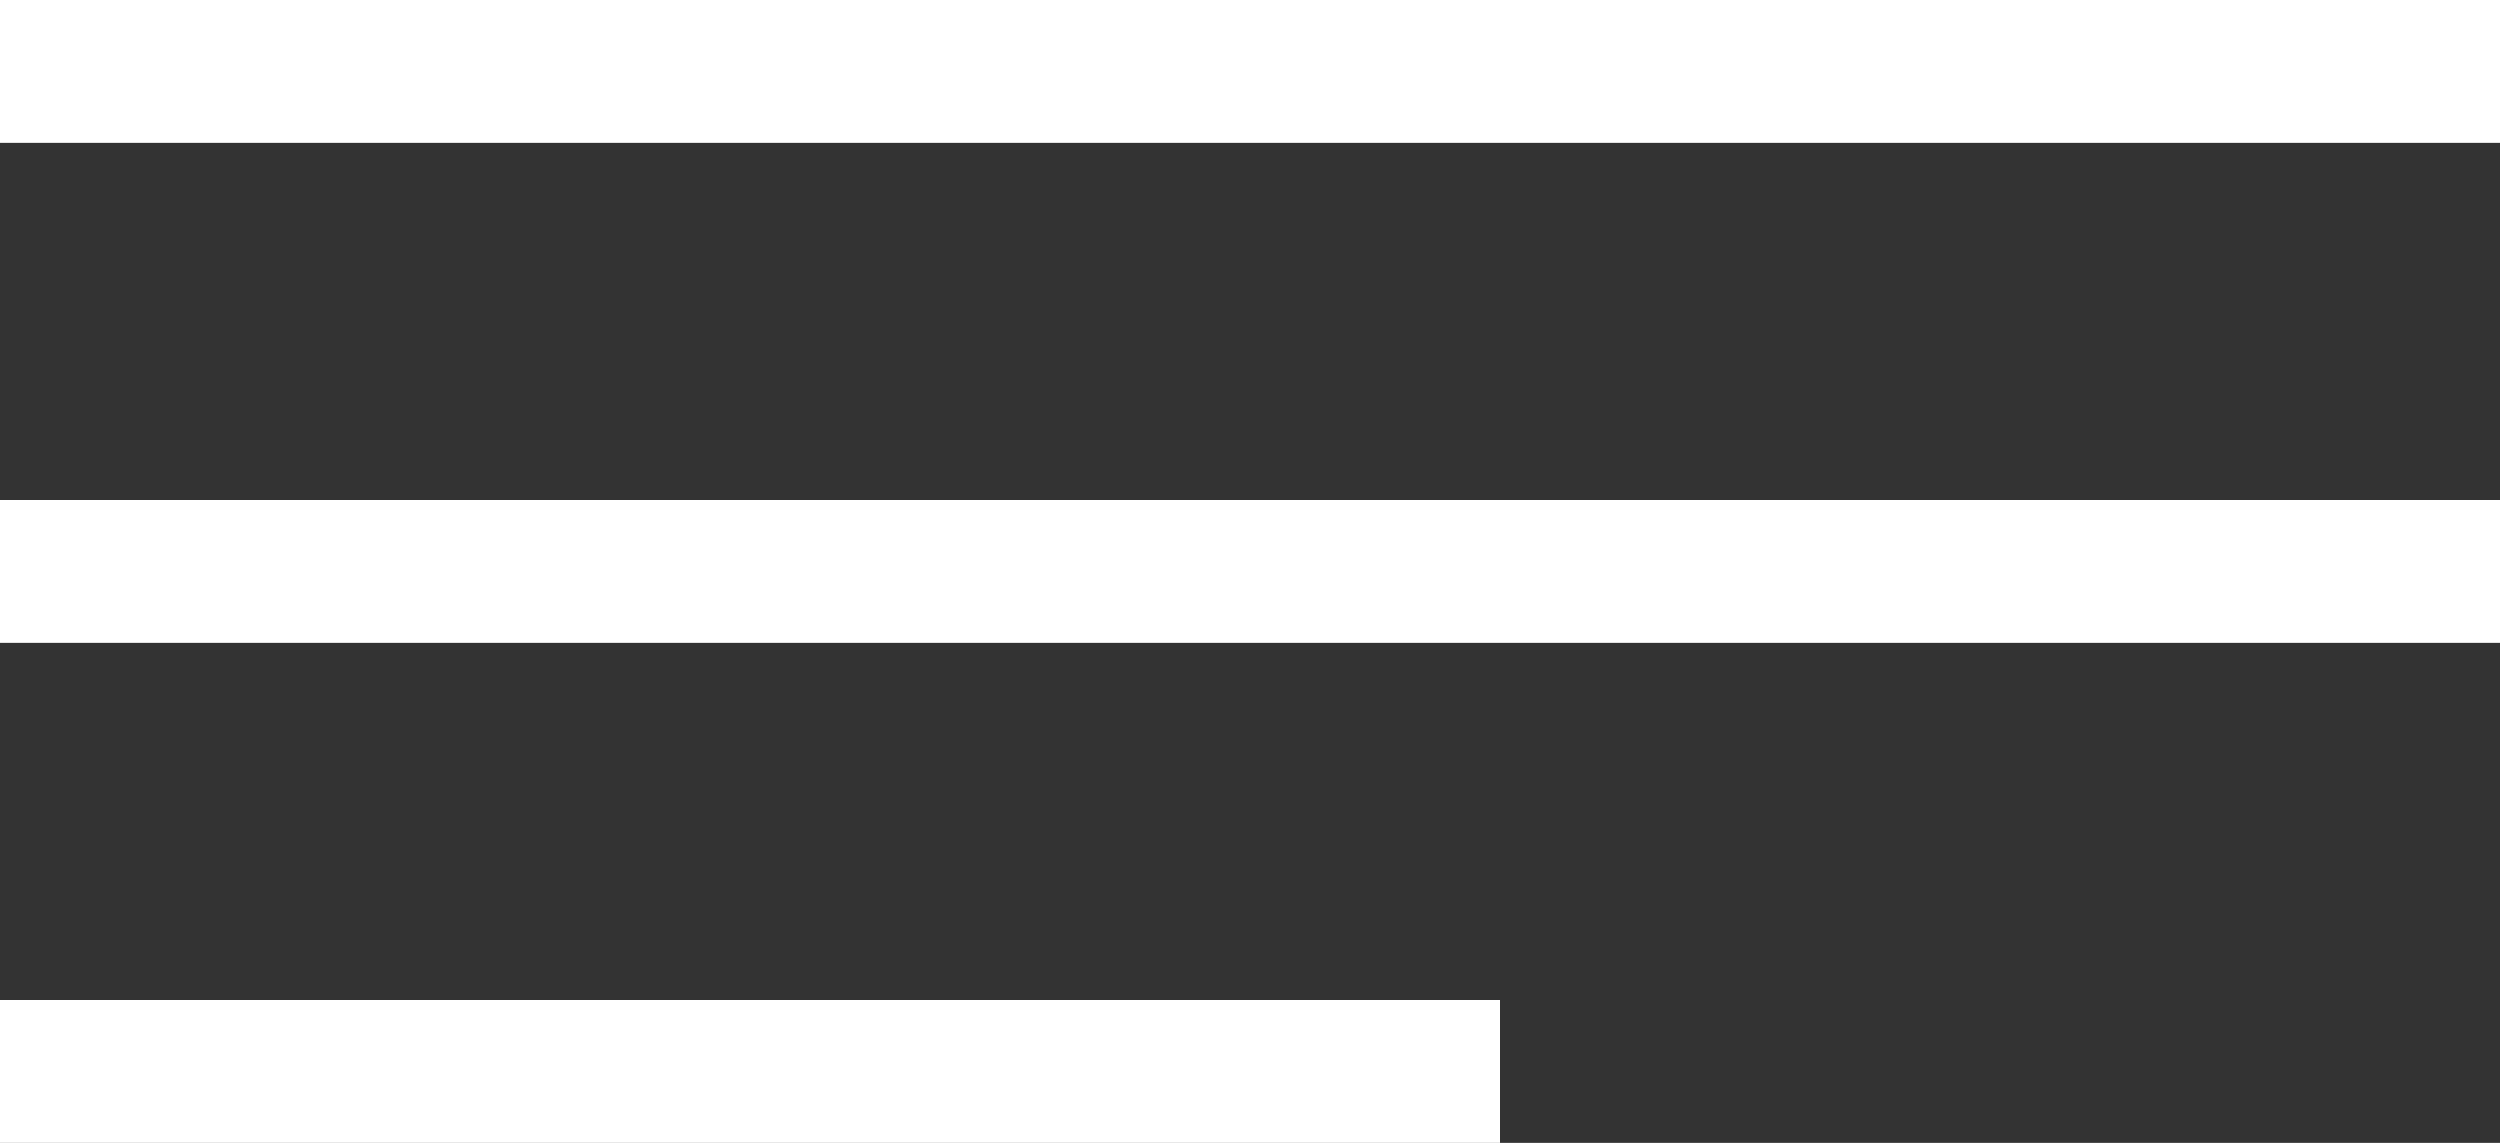
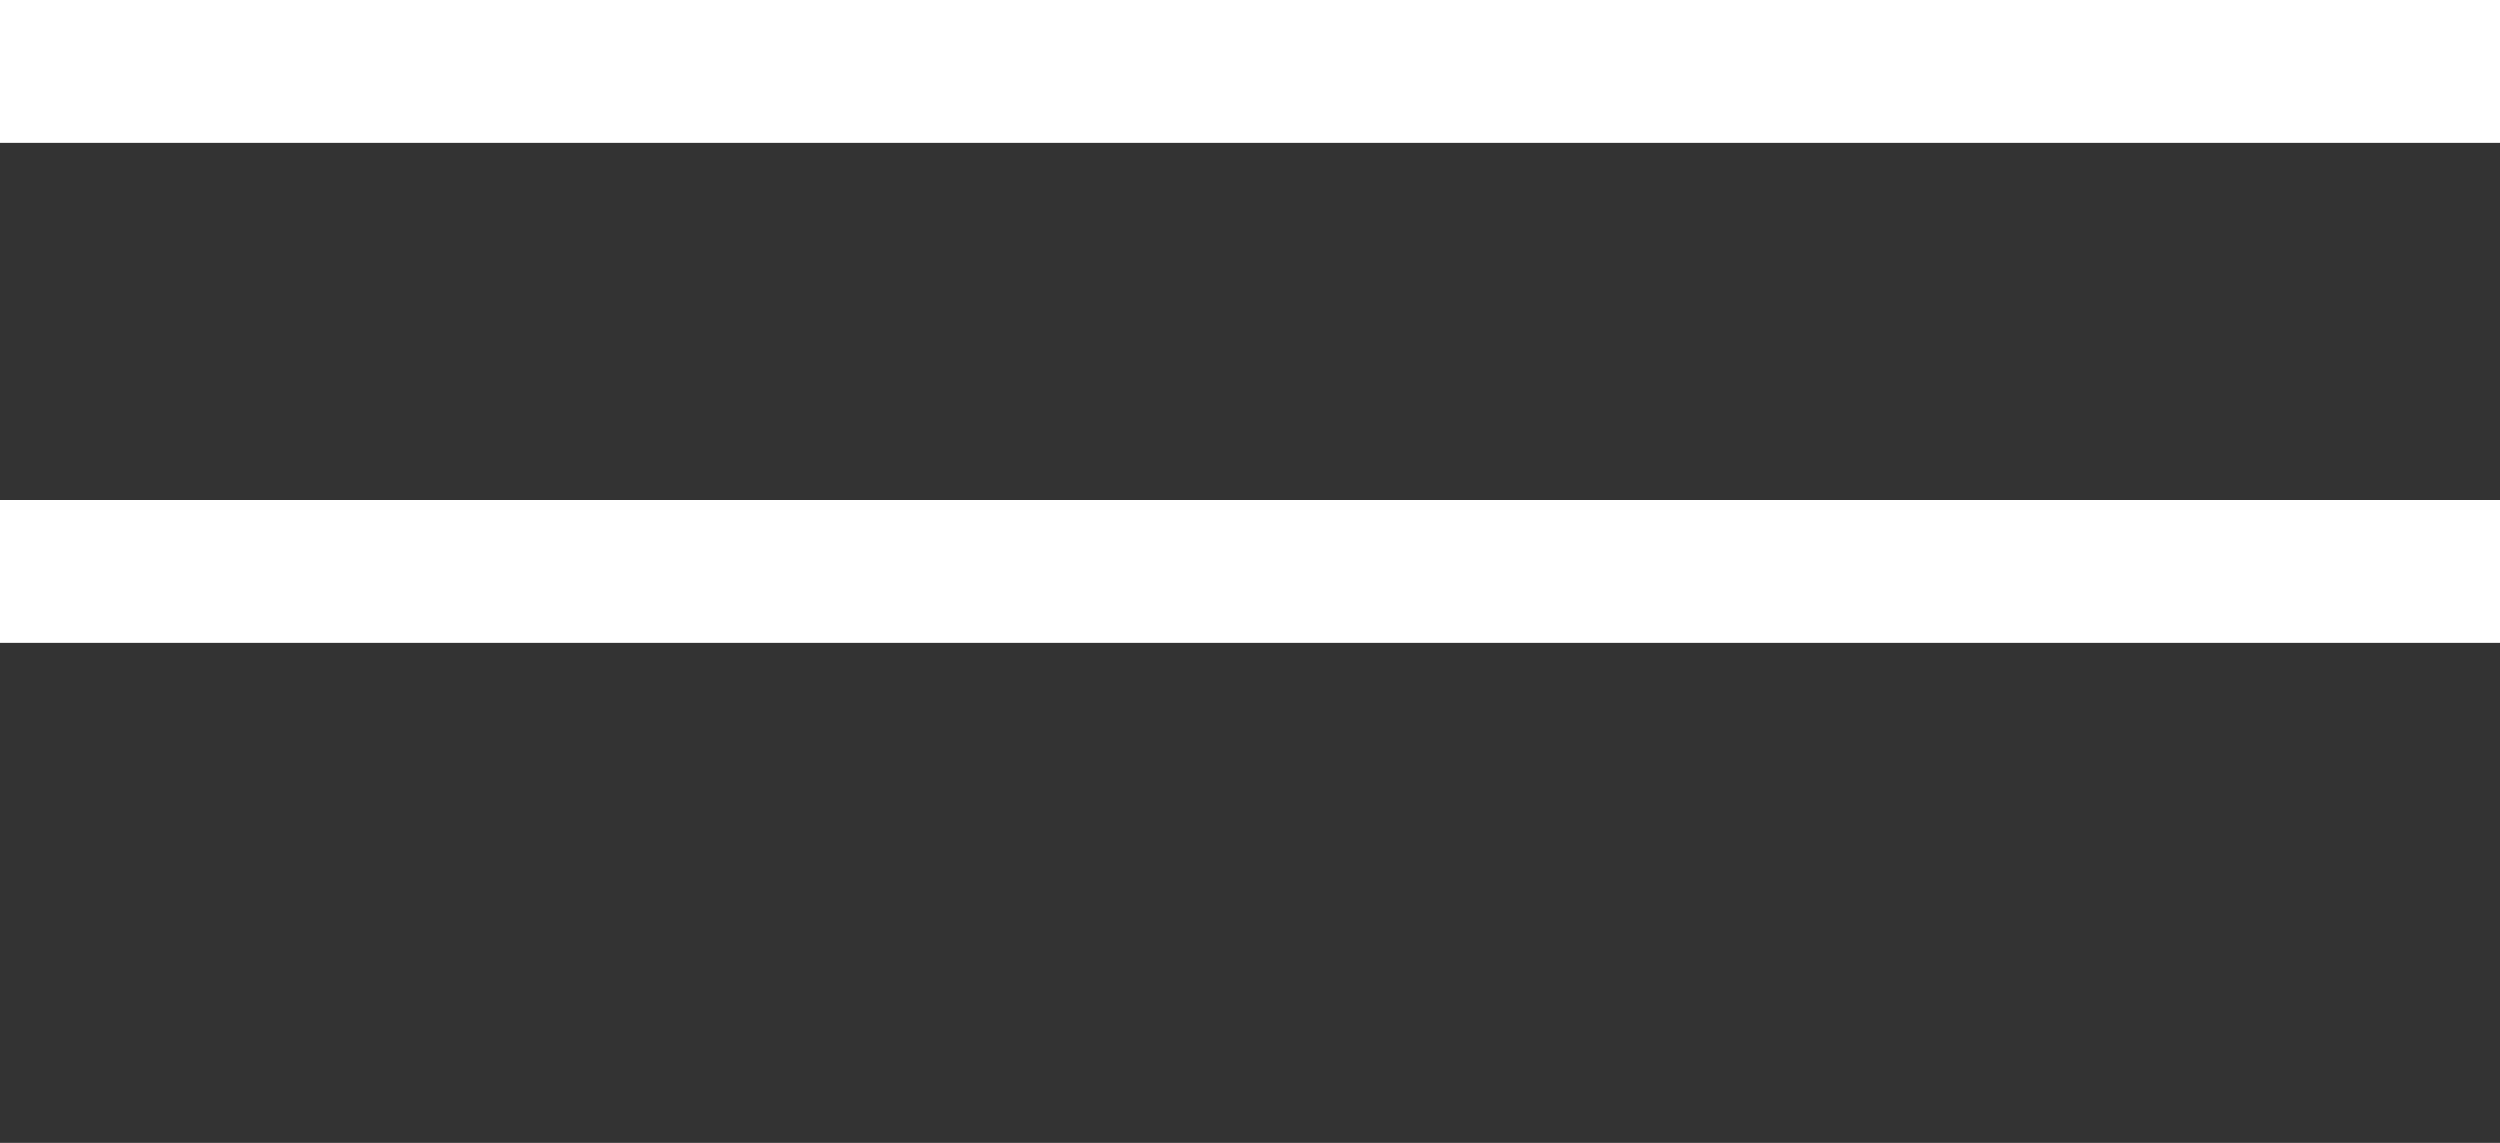
<svg xmlns="http://www.w3.org/2000/svg" width="35" height="16" viewBox="0 0 35 16" fill="none">
  <rect x="0" y="0" width="35" height="16" fill="#333333" stroke="none" />
  <rect width="35" height="2" fill="white" />
  <rect y="7" width="35" height="2" fill="white" />
-   <rect y="14" width="21" height="2" fill="white" />
</svg>